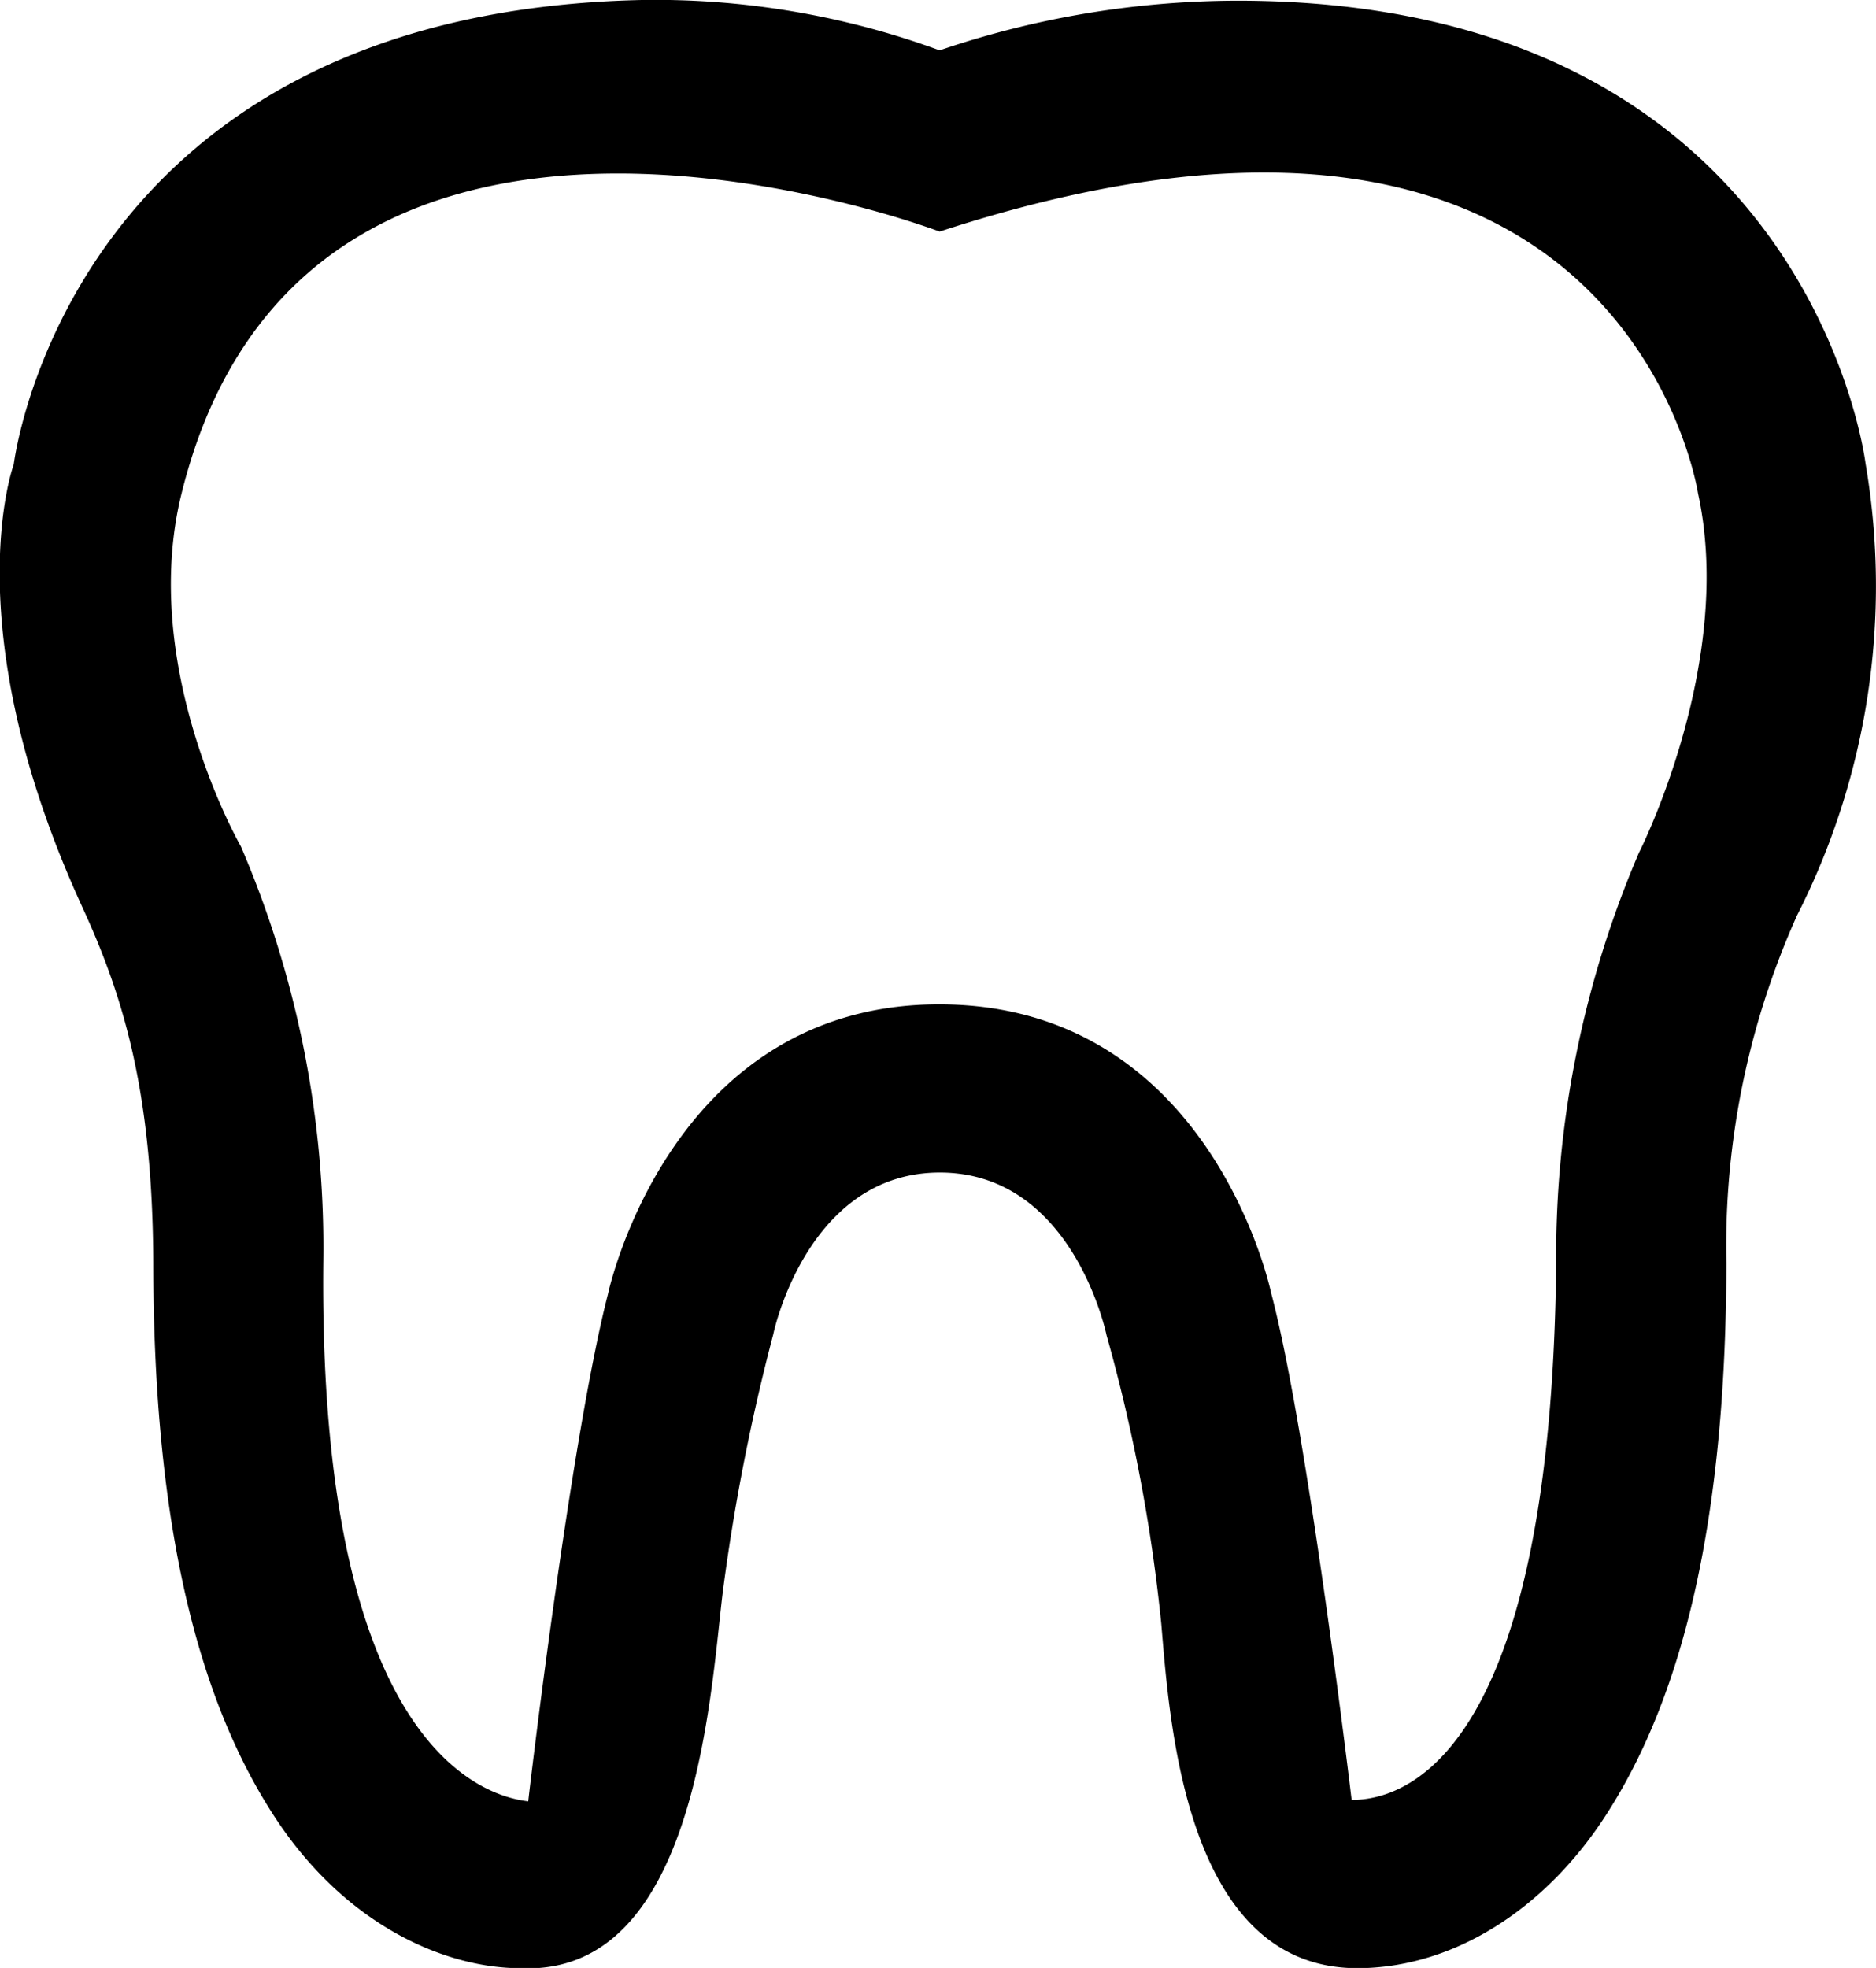
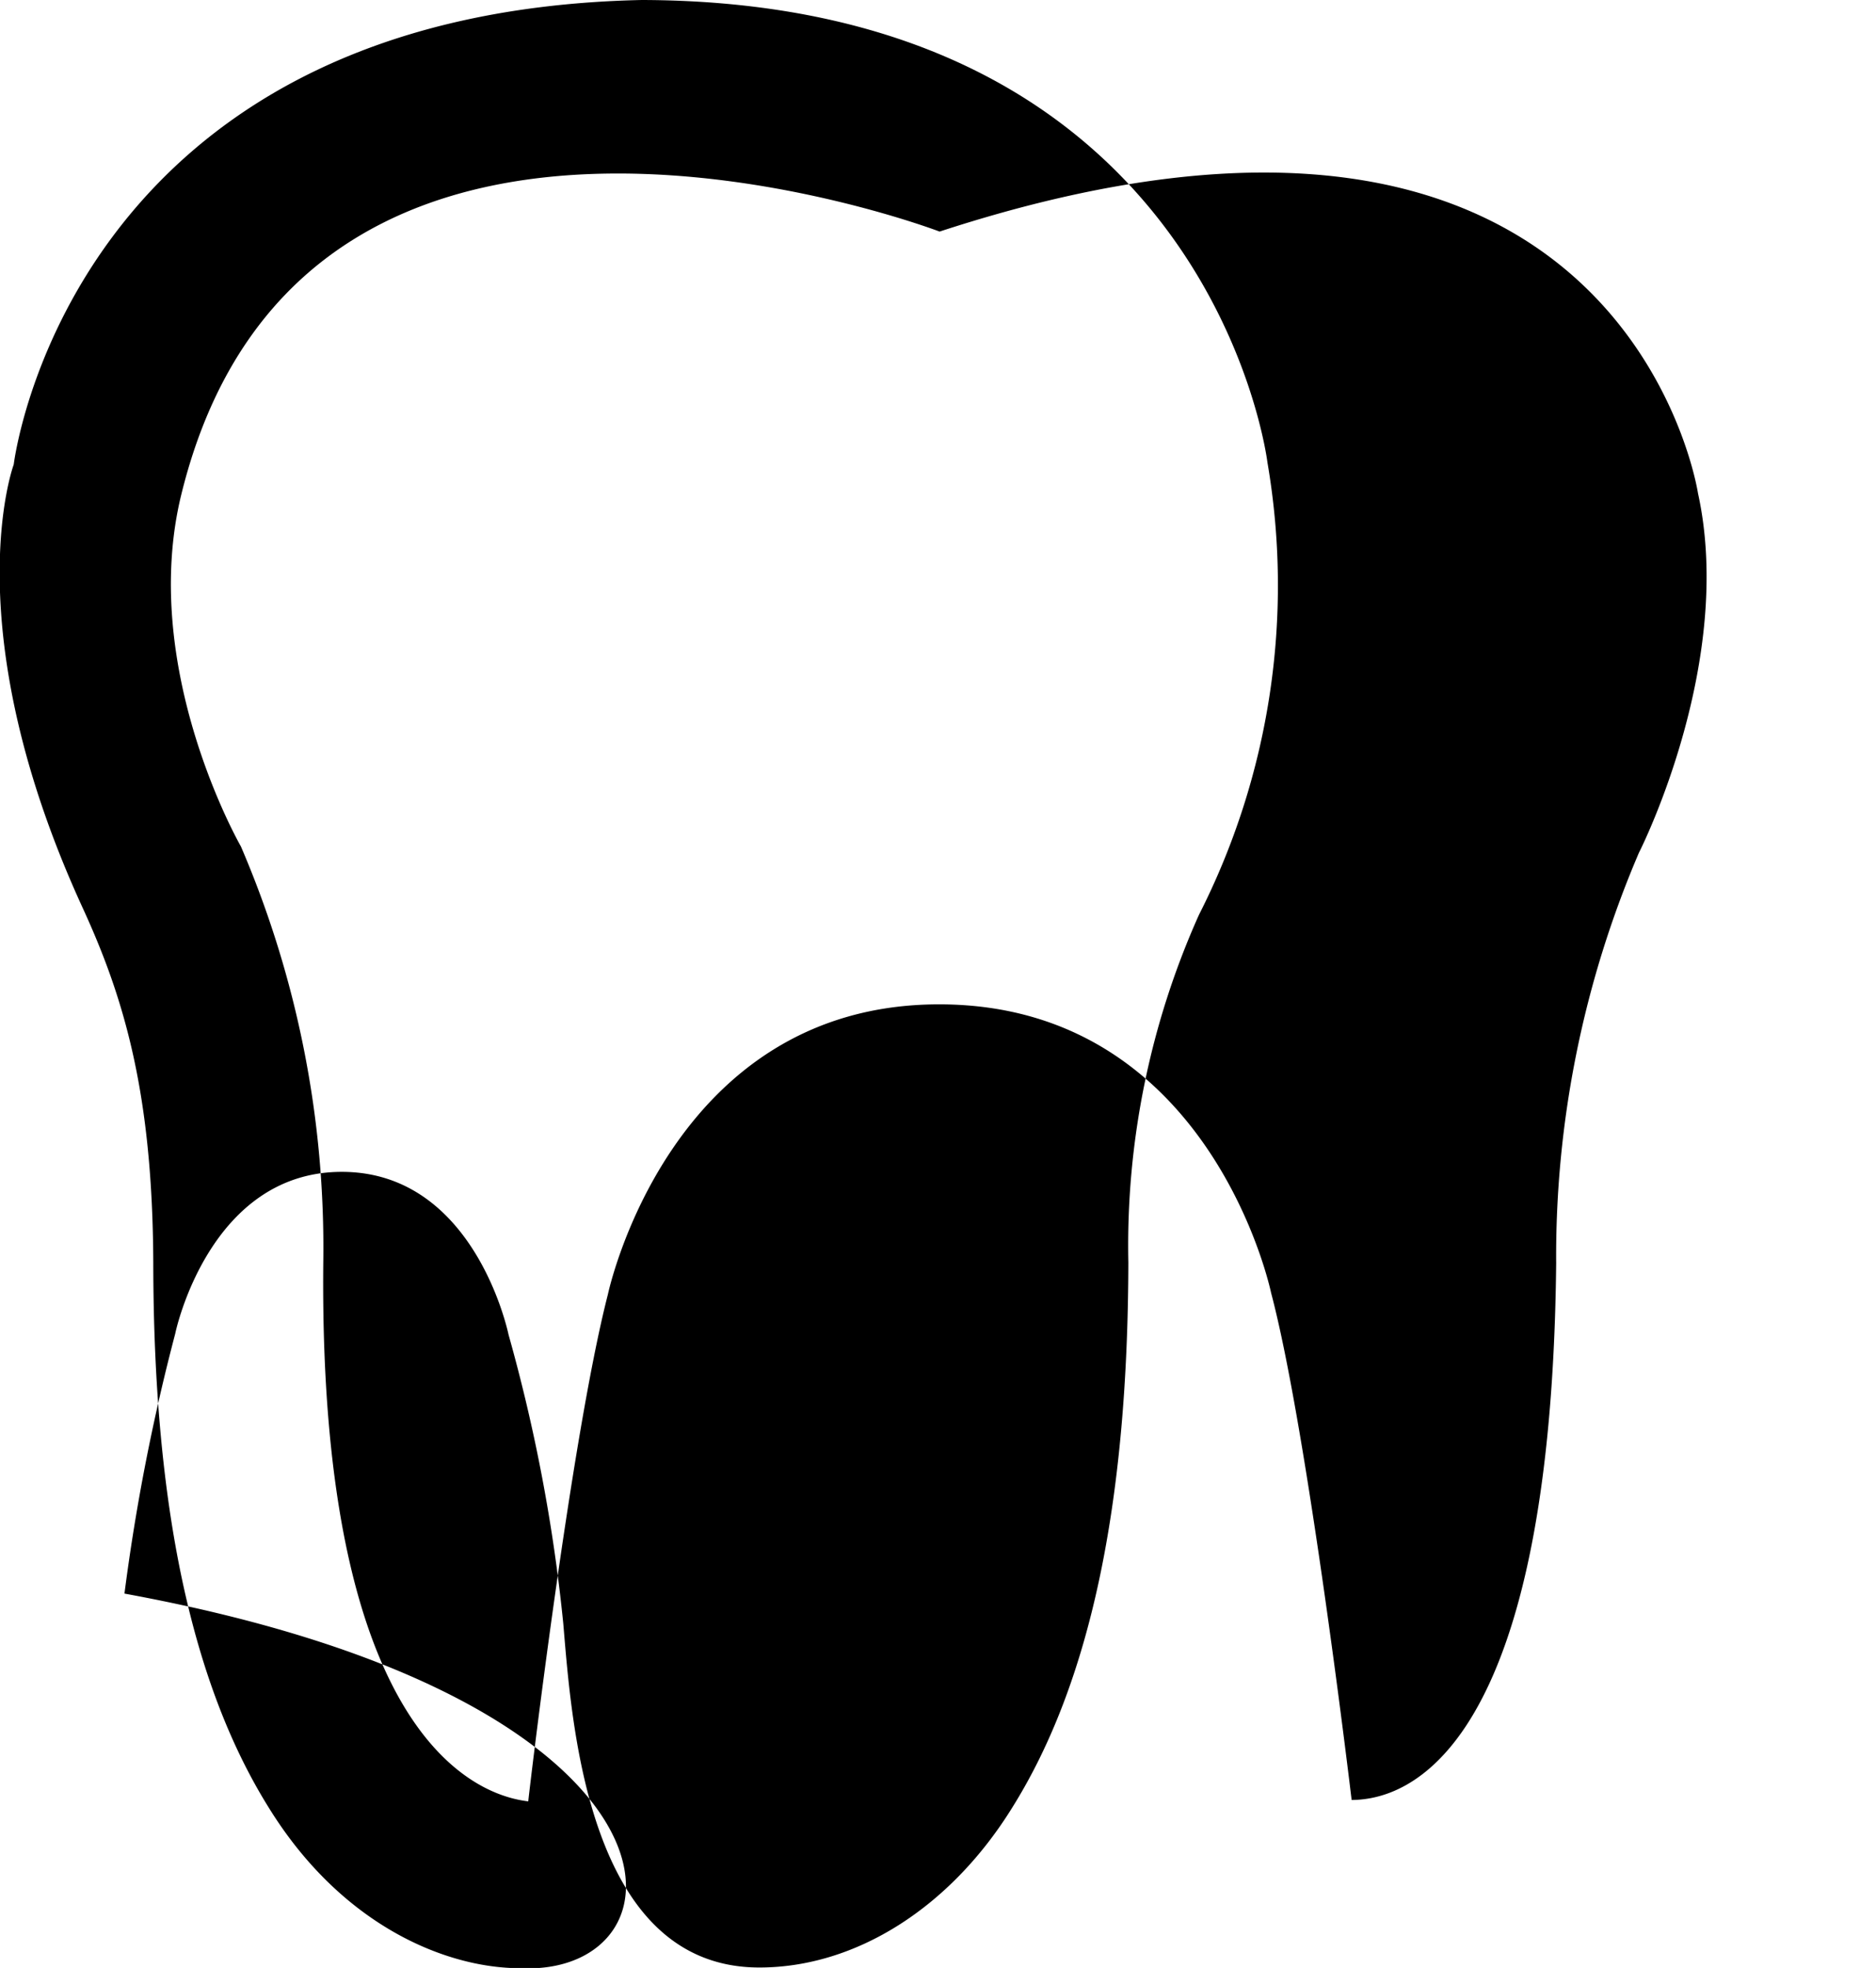
<svg xmlns="http://www.w3.org/2000/svg" width="41" height="43" viewBox="0 0 82 86">
  <defs>
    <style>
      .cls-1 {
        fill-rule: evenodd;
      }
    </style>
  </defs>
-   <path id="_50_btn_ico_menu01.svg" data-name="50% btn_ico_menu01.svg" class="cls-1" d="M1332.73,6134.01c-3.2,0-7.76-1.83-10.96-6.98-3.4-5.43-5.06-13.23-5.07-23.84-0.03-7.35-1.25-11.51-3.07-15.48-5.64-12.26-3.06-19.33-3.03-19.41,0,0,2.35-19.76,27.45-20.3a36.073,36.073,0,0,1,13.02,2.2,40.612,40.612,0,0,1,13.12-2.17c24.91,0.06,27.35,20.21,27.35,20.21a31.742,31.742,0,0,1-2.99,19.76,35.287,35.287,0,0,0-3.09,15.19c-0.02,10.61-1.68,18.41-5.08,23.84-2.71,4.37-6.84,6.98-11.05,6.98-7.51,0-8.2-10.69-8.57-15.04a73.786,73.786,0,0,0-2.39-12.61c-0.01-.04-1.46-7.12-7.29-7.12-5.79,0-7.27,7-7.28,7.07a89.31,89.31,0,0,0-2.22,11.36C1341.03,6122.33,1340.35,6134.39,1332.73,6134.01Zm-14.8-64.42c-1.88,7.62,2.6,15.4,2.6,15.4a44.383,44.383,0,0,1,3.6,18.19c-0.22,22.31,7.83,23.39,8.96,23.54,0.01-.17,1.85-15.81,3.48-22.15,0,0,2.66-12.68,14.48-12.68,11.9,0,14.51,12.61,14.51,12.61,1.6,6.03,3.5,22,3.52,22.16,1.56-.02,8.71-0.67,8.94-23.46a44.737,44.737,0,0,1,3.62-17.94c0.16-.31,4.18-8.41,2.58-15.7,0,0-3.19-21.23-33.15-11.44C1351.07,6058.12,1323.36,6047.54,1317.93,6069.59Z" transform="translate(-1310 -6048)" />
+   <path id="_50_btn_ico_menu01.svg" data-name="50% btn_ico_menu01.svg" class="cls-1" d="M1332.73,6134.01c-3.2,0-7.76-1.83-10.96-6.98-3.4-5.43-5.06-13.23-5.07-23.84-0.03-7.35-1.25-11.51-3.07-15.48-5.64-12.26-3.06-19.33-3.03-19.41,0,0,2.35-19.76,27.45-20.3c24.91,0.06,27.35,20.21,27.35,20.21a31.742,31.742,0,0,1-2.99,19.76,35.287,35.287,0,0,0-3.09,15.19c-0.02,10.61-1.68,18.41-5.08,23.84-2.71,4.37-6.84,6.98-11.05,6.98-7.51,0-8.2-10.69-8.57-15.04a73.786,73.786,0,0,0-2.39-12.61c-0.01-.04-1.46-7.12-7.29-7.12-5.79,0-7.27,7-7.28,7.07a89.31,89.31,0,0,0-2.22,11.36C1341.03,6122.33,1340.35,6134.39,1332.73,6134.01Zm-14.8-64.42c-1.88,7.62,2.6,15.4,2.6,15.4a44.383,44.383,0,0,1,3.6,18.19c-0.22,22.31,7.83,23.39,8.96,23.54,0.01-.17,1.85-15.81,3.48-22.15,0,0,2.66-12.68,14.48-12.68,11.9,0,14.51,12.61,14.51,12.61,1.6,6.03,3.5,22,3.52,22.16,1.56-.02,8.71-0.67,8.94-23.46a44.737,44.737,0,0,1,3.62-17.94c0.16-.31,4.18-8.41,2.58-15.7,0,0-3.19-21.23-33.15-11.44C1351.07,6058.12,1323.36,6047.54,1317.93,6069.59Z" transform="translate(-1310 -6048)" />
</svg>